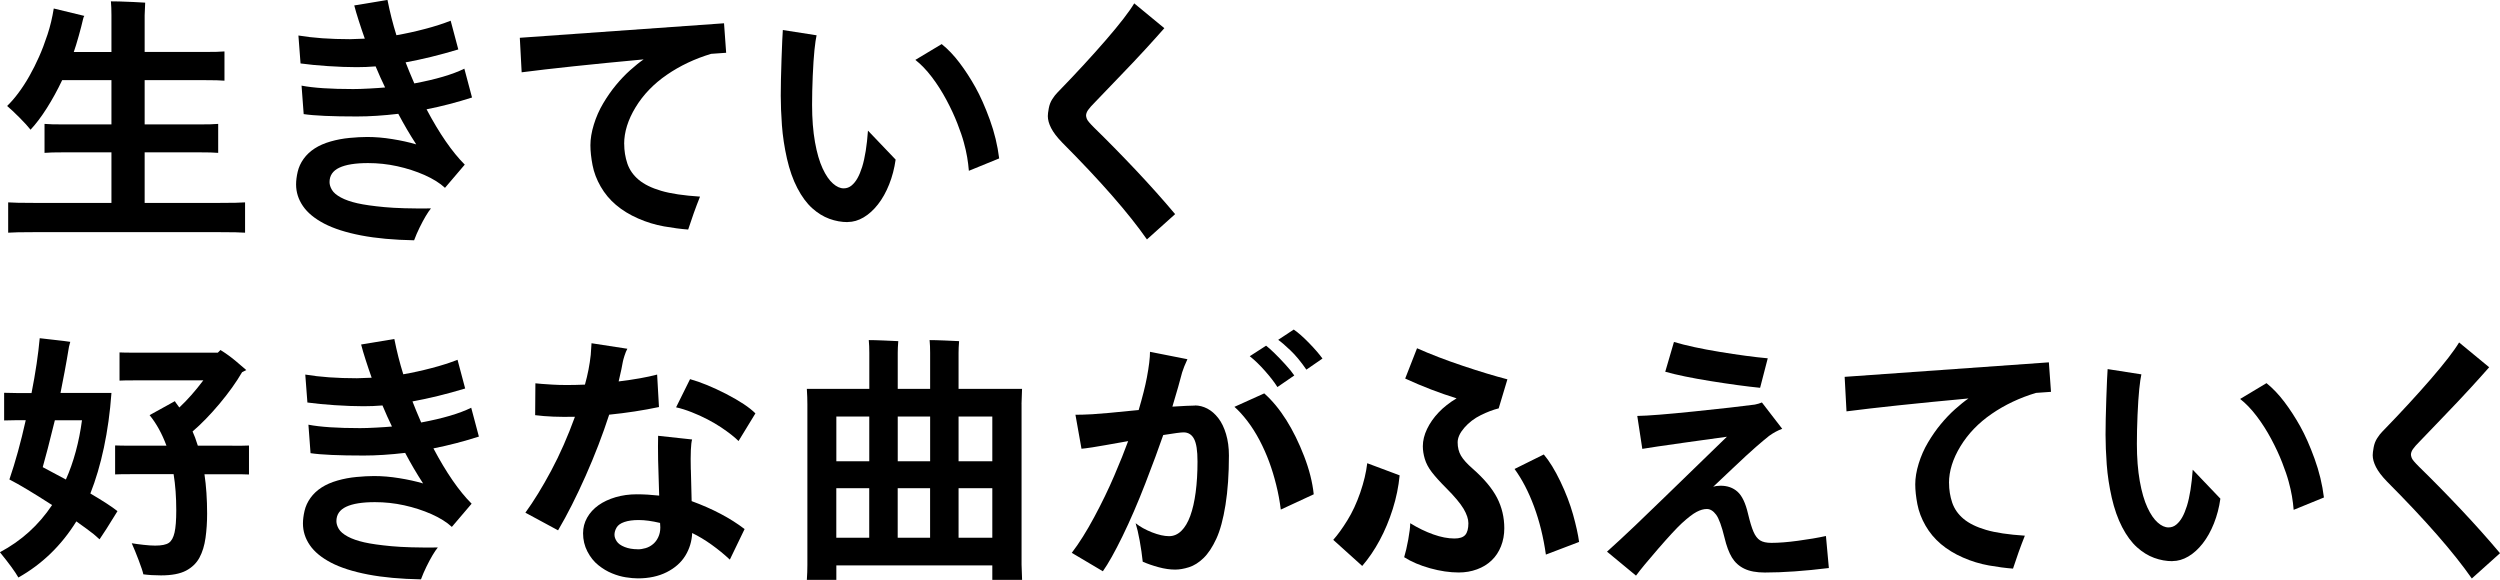
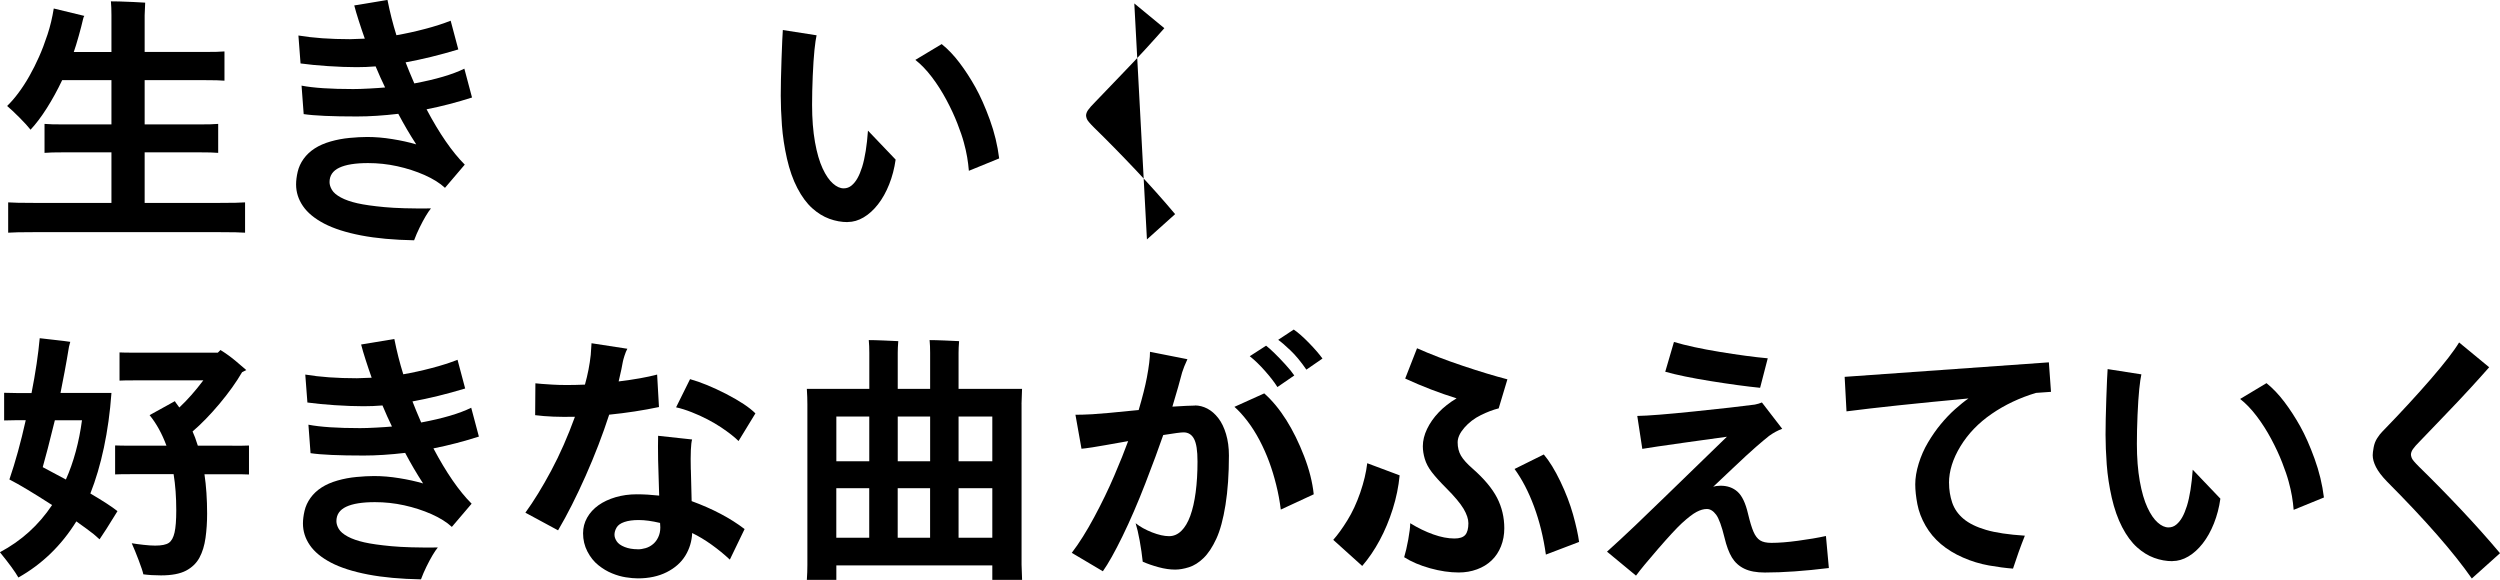
<svg xmlns="http://www.w3.org/2000/svg" id="_レイヤー_2" viewBox="0 0 611.98 141.95">
  <defs>
    <style>.cls-1{fill:#000;stroke-width:0px;}</style>
  </defs>
  <g id="design">
    <path class="cls-1" d="M53.73,49.67c3.1,0,5.18-.04,6.26-.13v7.42c-1.08-.09-3.16-.13-6.26-.13H8.32c-3.1,0-5.2.04-6.32.13v-7.42c1.12.09,3.23.13,6.32.13h18.96v-12.38h-11.48c-2.37,0-4,.04-4.9.13v-7.09c.9.09,2.54.13,4.9.13h11.48v-10.84h-12.06c-1.16,2.45-2.42,4.74-3.77,6.87s-2.68,3.88-3.97,5.26c-.6-.77-1.51-1.76-2.71-2.97-1.2-1.2-2.21-2.15-3.03-2.84.9-.86,1.83-1.92,2.77-3.19.95-1.27,1.84-2.64,2.68-4.13.84-1.48,1.62-3.04,2.35-4.68.73-1.63,1.43-3.47,2.1-5.51.67-2.04,1.17-4.16,1.52-6.35l7.48,1.81c-.13.17-.24.45-.32.84-.22.99-.56,2.32-1.03,4-.47,1.68-.88,3.01-1.23,4h9.22V3.68c0-1.2-.04-2.32-.13-3.35.43,0,1.13.01,2.1.03.97.02,2.11.06,3.42.13,1.31.06,2.27.12,2.87.16l-.13,3.1v8.97h14.64c2.32,0,3.96-.04,4.9-.13v7.16c-.9-.09-2.54-.13-4.9-.13h-14.64v10.84h13.16c2.32,0,3.93-.04,4.84-.13v7.09c-.9-.09-2.52-.13-4.84-.13h-13.16v12.38h18.32Z" />
    <path class="cls-1" d="M115.58,23.86c-3.74,1.2-7.46,2.17-11.16,2.9,3.14,5.93,6.26,10.45,9.35,13.54l-4.84,5.68c-1.25-1.16-2.91-2.2-5-3.13-2.09-.92-4.31-1.64-6.68-2.16-2.37-.52-4.75-.77-7.16-.77-3.1,0-5.44.38-7.03,1.13-1.59.75-2.39,1.93-2.39,3.52,0,.6.19,1.24.58,1.9.39.67,1.12,1.29,2.19,1.87,1.07.58,2.43,1.05,4.06,1.42,1.63.37,3.84.68,6.61.94,2.77.26,6.57.37,11.38.32-.39.47-.82,1.11-1.29,1.9-.47.8-.97,1.72-1.48,2.77-.52,1.05-.97,2.1-1.35,3.13-4.95-.09-9.27-.48-12.96-1.19-3.7-.71-6.72-1.68-9.06-2.9-2.34-1.23-4.07-2.65-5.19-4.29-1.12-1.63-1.68-3.4-1.68-5.29,0-.95.13-1.98.39-3.1.26-1.12.74-2.17,1.45-3.16.71-.99,1.61-1.84,2.71-2.55,1.1-.71,2.4-1.28,3.9-1.71,1.5-.43,3.05-.72,4.64-.87,1.59-.15,3.03-.23,4.32-.23,1.98,0,4.03.17,6.16.52,2.13.34,4.07.77,5.84,1.29-1.59-2.45-3.05-4.94-4.39-7.48-3.66.43-7.03.65-10.13.65-6.11,0-10.45-.19-13.03-.58l-.52-6.97c2.88.56,7.1.84,12.64.84,1.03,0,2.35-.04,3.97-.13,1.61-.09,2.89-.17,3.84-.26-.77-1.59-1.55-3.31-2.32-5.16-1.55.13-3.1.19-4.64.19-2.15,0-4.5-.09-7.06-.26-2.56-.17-4.78-.39-6.68-.65l-.52-6.84c3.57.6,7.78.9,12.64.9l3.61-.13c-.52-1.46-1.01-2.92-1.48-4.39-.47-1.46-.84-2.71-1.1-3.74l8.13-1.35c.6,3.01,1.33,5.89,2.19,8.64,2.24-.39,4.55-.89,6.93-1.52,2.39-.62,4.5-1.3,6.35-2.03l1.87,7.03c-4.56,1.38-8.86,2.43-12.9,3.16.56,1.46,1.27,3.18,2.13,5.16,5.29-.99,9.37-2.19,12.25-3.61l1.87,7.03Z" />
-     <path class="cls-1" d="M152.8,35.22c0,1.68.26,3.28.77,4.81.52,1.53,1.44,2.85,2.77,3.97,1.33,1.12,3.17,2.02,5.51,2.71,2.34.69,5.51,1.16,9.51,1.42-1.08,2.71-2.04,5.4-2.9,8.06-1.76-.13-3.73-.39-5.9-.77-2.17-.39-4.29-1.03-6.35-1.94-2.06-.9-3.86-2-5.39-3.29-1.53-1.29-2.78-2.79-3.77-4.51-.99-1.72-1.66-3.47-2-5.26-.34-1.78-.52-3.41-.52-4.87,0-1.55.28-3.24.84-5.06.56-1.83,1.32-3.56,2.29-5.19.97-1.63,2.01-3.13,3.13-4.48,1.12-1.35,2.28-2.57,3.48-3.64,1.2-1.07,2.3-1.96,3.29-2.64-12.94,1.2-22.9,2.26-29.86,3.16l-.45-8.45,49.99-3.55.52,7.22-3.68.26c-4,1.2-7.61,2.91-10.84,5.13-3.23,2.22-5.77,4.86-7.64,7.93-1.87,3.07-2.81,6.07-2.81,9Z" />
    <path class="cls-1" d="M207.5,54.37c-1.51,0-3-.27-4.48-.81-1.48-.54-2.89-1.41-4.22-2.61-1.33-1.2-2.54-2.84-3.61-4.9-1.08-2.06-1.92-4.47-2.55-7.22-.62-2.75-1.03-5.46-1.23-8.13-.19-2.67-.29-5.1-.29-7.29s.06-5.21.19-8.93c.13-3.72.24-6.1.32-7.13l8.26,1.29c-.17.73-.34,1.94-.52,3.61-.17,1.68-.31,3.8-.42,6.35-.11,2.56-.16,4.91-.16,7.06,0,3.44.24,6.48.71,9.13.47,2.64,1.1,4.8,1.87,6.45.77,1.66,1.61,2.88,2.52,3.68.9.8,1.78,1.19,2.64,1.19.73,0,1.38-.24,1.94-.71.56-.47,1.04-1.07,1.45-1.81.41-.73.78-1.64,1.13-2.74.34-1.1.63-2.4.87-3.9.24-1.5.42-3.16.55-4.97l6.77,7.09c-.3,2.15-.83,4.17-1.58,6.06-.75,1.89-1.67,3.53-2.74,4.9-1.08,1.38-2.25,2.44-3.52,3.19-1.27.75-2.57,1.13-3.9,1.13ZM237.17,41.8c-.09-1.12-.23-2.24-.42-3.35-.19-1.12-.46-2.31-.81-3.58-.34-1.27-.87-2.82-1.58-4.64-.71-1.83-1.6-3.75-2.68-5.77-1.08-2.02-2.27-3.89-3.58-5.61-1.31-1.72-2.66-3.12-4.03-4.19l6.45-3.87c1.55,1.25,3.01,2.78,4.39,4.61,1.38,1.83,2.67,3.82,3.87,5.97,1.2,2.15,2.38,4.8,3.52,7.93,1.14,3.14,1.9,6.3,2.29,9.48l-7.42,3.03Z" />
-     <path class="cls-1" d="M277.67.84l7.35,6.06c-1.25,1.42-2.75,3.1-4.52,5.03-1.76,1.93-4.13,4.44-7.1,7.51-2.97,3.07-4.73,4.91-5.29,5.51-.86.86-1.45,1.53-1.77,2-.32.47-.48.93-.48,1.35,0,.17.06.44.19.81.13.37.73,1.09,1.81,2.16,3.18,3.1,6.57,6.55,10.16,10.35,3.59,3.81,6.8,7.41,9.64,10.8l-6.9,6.19c-4.43-6.36-11.35-14.28-20.77-23.74-1.25-1.29-2.14-2.46-2.68-3.52-.54-1.05-.81-2.03-.81-2.93,0-.43.07-1.06.23-1.9.15-.84.44-1.59.87-2.26.43-.67.84-1.19,1.23-1.58,4.56-4.69,8.52-8.99,11.9-12.9,3.38-3.91,5.69-6.9,6.93-8.97Z" />
+     <path class="cls-1" d="M277.67.84l7.35,6.06c-1.25,1.42-2.75,3.1-4.52,5.03-1.76,1.93-4.13,4.44-7.1,7.51-2.97,3.07-4.73,4.91-5.29,5.51-.86.86-1.45,1.53-1.77,2-.32.47-.48.93-.48,1.35,0,.17.06.44.19.81.13.37.73,1.09,1.81,2.16,3.18,3.1,6.57,6.55,10.16,10.35,3.59,3.81,6.8,7.41,9.64,10.8l-6.9,6.19Z" />
    <path class="cls-1" d="M27.28,96.22c-.34,4.73-.96,9.17-1.84,13.32-.88,4.15-1.99,7.9-3.32,11.26,3.14,1.85,5.35,3.29,6.64,4.32-2.11,3.44-3.57,5.74-4.39,6.9-.86-.82-1.9-1.67-3.13-2.55-1.23-.88-2.08-1.49-2.55-1.84-3.66,5.89-8.38,10.47-14.19,13.74-.77-1.38-2.28-3.44-4.52-6.19,5.25-2.79,9.5-6.64,12.77-11.55-4.6-2.97-8.08-5.05-10.45-6.26,1.46-4.26,2.79-9.09,4-14.51h-2.32l-2.97.06v-6.77l2.97.06h3.74c.99-5.03,1.65-9.5,2-13.42.09,0,.27.02.55.06.28.04,1.3.16,3.06.35,1.76.19,3.05.35,3.87.48-.26.9-.41,1.57-.45,2-.22,1.38-.53,3.16-.94,5.35-.41,2.19-.74,3.91-1,5.16h12.45ZM10.45,114.35l5.68,3.03c.95-2.11,1.75-4.4,2.42-6.87.67-2.47,1.17-5.02,1.52-7.64h-6.64c-1.33,5.42-2.32,9.25-2.97,11.48ZM56.89,109.12c1.94,0,3.29-.02,4.06-.06v7.09c-.77-.04-2.13-.06-4.06-.06h-6.84c.43,2.88.65,6.11.65,9.67,0,2.06-.13,4.03-.39,5.9s-.75,3.48-1.48,4.84c-.73,1.35-1.83,2.42-3.29,3.19-1.46.77-3.51,1.16-6.13,1.16-1.59,0-3.03-.09-4.32-.26-.13-.65-.51-1.78-1.13-3.42-.62-1.63-1.19-3.03-1.71-4.19.77.13,1.73.26,2.87.39,1.14.13,2.1.19,2.87.19,1.59,0,2.71-.23,3.35-.68.65-.45,1.11-1.29,1.39-2.52.28-1.23.42-3.04.42-5.45,0-3.27-.22-6.21-.65-8.84h-10.26c-1.94,0-3.29.02-4.06.06v-7.09c.77.04,2.13.06,4.06.06h8.51c-1.08-2.92-2.45-5.42-4.13-7.48l6.19-3.42.19.32.9,1.23c1.98-1.85,3.93-4.06,5.87-6.64h-17.09c-1.59,0-2.73.02-3.42.06v-6.9c.69.04,1.83.06,3.42.06h20.64l.65-.65c1.33.82,2.62,1.75,3.87,2.81,1.25,1.05,2.06,1.75,2.45,2.1l-1.03.52c-1.42,2.45-3.26,5.02-5.51,7.71-2.26,2.69-4.46,4.96-6.61,6.8.39.82.82,1.98,1.29,3.48h8.45Z" />
    <path class="cls-1" d="M117.26,106.86c-3.74,1.2-7.46,2.17-11.16,2.9,3.14,5.93,6.26,10.45,9.35,13.54l-4.84,5.68c-1.25-1.16-2.91-2.2-5-3.13-2.09-.92-4.31-1.64-6.68-2.16-2.37-.52-4.75-.77-7.16-.77-3.1,0-5.44.38-7.03,1.13-1.59.75-2.39,1.93-2.39,3.52,0,.6.19,1.24.58,1.9.39.67,1.12,1.29,2.19,1.87,1.07.58,2.43,1.05,4.06,1.42,1.63.37,3.84.68,6.61.94,2.77.26,6.57.37,11.38.32-.39.47-.82,1.11-1.29,1.9-.47.8-.97,1.72-1.48,2.77-.52,1.05-.97,2.1-1.35,3.13-4.95-.09-9.27-.48-12.96-1.19-3.7-.71-6.72-1.68-9.06-2.9-2.34-1.23-4.07-2.65-5.19-4.29-1.12-1.63-1.68-3.4-1.68-5.29,0-.95.13-1.98.39-3.1.26-1.12.74-2.17,1.45-3.16.71-.99,1.61-1.84,2.71-2.55,1.1-.71,2.4-1.28,3.9-1.71,1.5-.43,3.05-.72,4.64-.87,1.59-.15,3.03-.23,4.32-.23,1.98,0,4.03.17,6.16.52,2.13.34,4.07.77,5.84,1.29-1.59-2.45-3.05-4.94-4.39-7.48-3.66.43-7.03.65-10.13.65-6.11,0-10.45-.19-13.03-.58l-.52-6.97c2.88.56,7.1.84,12.64.84,1.03,0,2.35-.04,3.97-.13,1.61-.09,2.89-.17,3.84-.26-.77-1.59-1.55-3.31-2.32-5.16-1.55.13-3.1.19-4.64.19-2.15,0-4.5-.09-7.06-.26-2.56-.17-4.78-.39-6.68-.65l-.52-6.84c3.57.6,7.78.9,12.64.9l3.61-.13c-.52-1.46-1.01-2.92-1.48-4.39-.47-1.46-.84-2.71-1.1-3.74l8.13-1.35c.6,3.01,1.33,5.89,2.19,8.64,2.24-.39,4.55-.89,6.93-1.52,2.39-.62,4.5-1.3,6.35-2.03l1.87,7.03c-4.56,1.38-8.86,2.43-12.9,3.16.56,1.46,1.27,3.18,2.13,5.16,5.29-.99,9.37-2.19,12.25-3.61l1.87,7.03Z" />
    <path class="cls-1" d="M161.31,99.64c-3.87.82-7.93,1.44-12.19,1.87-1.59,4.9-3.5,9.88-5.74,14.93-2.24,5.05-4.49,9.51-6.77,13.38l-8-4.32c2.06-2.84,4.17-6.27,6.32-10.29,2.15-4.02,4.08-8.42,5.81-13.19-3.78.09-7.03-.04-9.74-.39l.06-7.8c.69.09,2.07.19,4.16.32,2.08.13,4.74.13,7.97,0,.69-2.45,1.16-4.88,1.42-7.29l.19-2.84,8.77,1.35c-.26.47-.49,1.05-.71,1.74-.22.69-.34,1.16-.39,1.42-.13.86-.47,2.47-1.03,4.84,3.83-.47,6.97-1.03,9.42-1.68l.45,7.93ZM169.12,114.99l.19,7.68c5.16,1.89,9.48,4.17,12.96,6.84l-3.61,7.48c-1.38-1.29-2.86-2.5-4.45-3.64-1.59-1.14-3.18-2.1-4.77-2.87-.09,2.02-.65,3.87-1.68,5.55-1.03,1.68-2.55,3.02-4.55,4.03-2,1.01-4.35,1.52-7.06,1.52-.86,0-1.84-.09-2.94-.26-1.1-.17-2.23-.49-3.39-.97-1.16-.47-2.28-1.14-3.35-2-1.08-.86-1.97-1.98-2.68-3.35-.71-1.38-1.06-2.86-1.06-4.45,0-1.38.33-2.65,1-3.84.67-1.18,1.59-2.19,2.77-3.03,1.18-.84,2.58-1.49,4.19-1.97,1.61-.47,3.34-.71,5.19-.71,1.72,0,3.55.11,5.48.32l-.26-8.71c-.04-2.45-.04-4.43,0-5.93l8.32.9c-.3.99-.41,3.46-.32,7.42ZM156.09,134.47c.65,0,1.29-.1,1.94-.29.65-.19,1.24-.5,1.77-.94.54-.43.98-1,1.32-1.71.34-.71.52-1.52.52-2.42l-.06-1.1c-1.98-.47-3.72-.71-5.22-.71-1.42,0-2.59.16-3.52.48-.93.32-1.56.77-1.9,1.35-.34.58-.52,1.17-.52,1.77,0,.52.18,1.05.55,1.61.36.56,1.01,1.02,1.94,1.39.92.37,1.99.55,3.19.55ZM184.92,101.19l-4.13,6.77c-.43-.43-1.01-.94-1.74-1.52-.73-.58-1.58-1.19-2.55-1.84-.97-.64-2.06-1.29-3.29-1.93s-2.53-1.24-3.9-1.77c-1.38-.54-2.64-.94-3.81-1.19l3.42-6.9c2.62.73,5.58,1.95,8.87,3.64,3.29,1.7,5.67,3.28,7.13,4.74Z" />
    <path class="cls-1" d="M250.07,98.93v39.28l.13,3.74h-7.29v-3.55h-38.18v3.55h-7.22c.09-1.29.13-2.52.13-3.68v-39.34c0-1.03-.04-2.28-.13-3.74h15.29v-8.84c0-1.12-.04-2.15-.13-3.1.82,0,2.06.03,3.74.1,1.68.06,2.84.12,3.48.16-.09,1.12-.13,2.06-.13,2.84v8.84h7.93v-8.84c0-1.12-.04-2.15-.13-3.1.82,0,2.06.03,3.74.1,1.68.06,2.84.12,3.48.16-.09,1.12-.13,2.06-.13,2.84v8.84h15.54l-.13,3.74ZM212.79,101.96h-8.06v10.96h8.06v-10.96ZM204.72,131.63h8.06v-12.13h-8.06v12.13ZM227.69,101.96h-7.93v10.96h7.93v-10.96ZM219.75,131.63h7.93v-12.13h-7.93v12.13ZM242.91,101.96h-8.26v10.96h8.26v-10.96ZM234.65,131.63h8.26v-12.13h-8.26v12.13Z" />
    <path class="cls-1" d="M292.51,99.25c1.03,0,2.04.26,3.03.77.99.52,1.88,1.29,2.68,2.32.8,1.03,1.43,2.33,1.9,3.9.47,1.57.71,3.32.71,5.26,0,4.56-.28,8.59-.84,12.09-.56,3.51-1.31,6.28-2.26,8.32-.95,2.04-1.99,3.61-3.13,4.71-1.14,1.1-2.32,1.84-3.55,2.23-1.23.39-2.35.58-3.39.58-1.25,0-2.59-.19-4.03-.58-1.44-.39-2.74-.84-3.9-1.35-.17-1.63-.42-3.34-.74-5.13-.32-1.78-.66-3.21-1-4.29,1.07.86,2.41,1.6,4,2.23,1.59.62,2.99.94,4.19.94,1.12,0,2.12-.43,3-1.29.88-.86,1.61-2.09,2.19-3.68.58-1.59,1.02-3.52,1.32-5.77.3-2.26.45-4.76.45-7.51s-.28-4.47-.84-5.55c-.56-1.07-1.42-1.61-2.58-1.61-.65,0-2.3.22-4.97.65-1.08,3.14-2.54,7.09-4.39,11.87-1.85,4.77-3.71,9.07-5.58,12.9-1.87,3.83-3.47,6.69-4.81,8.58l-7.61-4.51c1.81-2.36,3.64-5.29,5.51-8.77,1.87-3.48,3.5-6.86,4.9-10.13,1.4-3.27,2.53-6.08,3.39-8.45-4.56.82-7.47,1.32-8.74,1.52-1.27.19-2.16.31-2.68.35l-1.48-8.32c1.07,0,2.45-.04,4.13-.13,1.68-.09,5.46-.43,11.35-1.03.95-3.23,1.61-5.87,2-7.93.52-2.75.77-4.86.77-6.32l9.16,1.81c-.6,1.29-1.03,2.37-1.29,3.22-.52,2.02-1.31,4.82-2.39,8.39,2.75-.17,4.58-.26,5.48-.26ZM309.47,96.29c1.98,1.76,3.78,3.95,5.42,6.55,1.63,2.6,3.08,5.55,4.35,8.84,1.27,3.29,2.05,6.4,2.35,9.32l-8.06,3.74c-.26-2.06-.63-4.08-1.13-6.06-.49-1.98-1.06-3.85-1.71-5.61-.65-1.76-1.43-3.53-2.35-5.29-.93-1.76-1.94-3.35-3.03-4.77-1.1-1.42-2.14-2.56-3.13-3.42l7.29-3.29ZM312.7,94.74c-.73-1.16-1.74-2.47-3.03-3.93-1.29-1.46-2.54-2.67-3.74-3.61l4-2.58c.56.43,1.24,1.03,2.03,1.81.8.77,1.68,1.69,2.64,2.74.97,1.05,1.71,1.97,2.23,2.74l-4.13,2.84ZM319.79,90.48c-1.33-1.93-2.64-3.52-3.93-4.74-1.29-1.23-2.28-2.07-2.97-2.55l3.81-2.52c1.07.73,2.32,1.83,3.74,3.29,1.42,1.46,2.52,2.73,3.29,3.81l-3.93,2.71Z" />
    <path class="cls-1" d="M326.37,132.15c1.07-1.2,2.23-2.79,3.45-4.77,1.23-1.98,2.28-4.25,3.16-6.8.88-2.56,1.45-4.96,1.71-7.19l7.93,2.97c-.26,2.75-.82,5.49-1.68,8.22-.86,2.73-1.92,5.28-3.19,7.64-1.27,2.37-2.7,4.47-4.29,6.32l-7.09-6.39ZM366.88,99.96c-1.38.34-2.85.9-4.42,1.68-1.57.77-2.9,1.8-4,3.06-1.1,1.27-1.64,2.46-1.64,3.58,0,1.25.27,2.33.81,3.26.54.93,1.49,1.99,2.87,3.19,2.79,2.45,4.78,4.83,5.97,7.13,1.18,2.3,1.77,4.78,1.77,7.45,0,1.59-.27,3.06-.81,4.42-.54,1.35-1.3,2.51-2.29,3.45-.99.95-2.18,1.68-3.58,2.19-1.4.52-2.89.77-4.48.77-2.19,0-4.53-.34-7-1.03-2.47-.69-4.59-1.59-6.35-2.71.34-1.12.68-2.56,1-4.32.32-1.76.48-3.1.48-4,1.89,1.16,3.77,2.08,5.64,2.74,1.87.67,3.6,1,5.19,1,1.25,0,2.13-.29,2.64-.87s.77-1.54.77-2.87c0-1.03-.4-2.21-1.19-3.55-.8-1.33-2.2-3.01-4.22-5.03-1.55-1.55-2.73-2.86-3.55-3.93-.82-1.07-1.39-2.15-1.71-3.23-.32-1.07-.48-2.11-.48-3.1,0-1.38.34-2.78,1.03-4.22.69-1.44,1.63-2.79,2.84-4.06,1.2-1.27,2.67-2.42,4.39-3.45-4.17-1.29-8.36-2.9-12.58-4.84l2.9-7.42c3.27,1.46,6.99,2.89,11.16,4.29,4.17,1.4,7.83,2.51,10.96,3.32l-2.13,7.1ZM377.91,111.25c1.38,1.63,2.73,3.84,4.06,6.61s2.36,5.47,3.1,8.09c.73,2.62,1.23,4.86,1.48,6.71l-8.13,3.1c-.6-4.26-1.57-8.18-2.9-11.77-1.33-3.59-2.92-6.65-4.77-9.19l7.16-3.55Z" />
    <path class="cls-1" d="M446.98,131.25l.71,7.8c-5.93.73-11.16,1.1-15.67,1.1-2.06,0-3.74-.31-5.03-.94-1.29-.62-2.3-1.54-3.03-2.74-.73-1.2-1.33-2.82-1.81-4.84-.69-2.84-1.38-4.72-2.06-5.64-.69-.92-1.44-1.39-2.26-1.39s-1.61.24-2.52.71c-.9.47-2.11,1.4-3.61,2.77-1.29,1.2-3.2,3.27-5.74,6.19-2.54,2.92-4.37,5.14-5.48,6.64l-7.1-5.87c2.02-1.81,4.32-3.93,6.9-6.39,2.58-2.45,10.06-9.7,22.45-21.74-1.59.22-5.06.7-10.42,1.45-5.35.75-8.78,1.26-10.29,1.52l-1.23-8.06c2.58-.04,7.21-.41,13.9-1.1,6.69-.69,11.64-1.25,14.87-1.68.65-.13,1.23-.3,1.74-.52l4.97,6.45c-1.08.39-2.15.97-3.22,1.74-.82.65-1.89,1.55-3.23,2.71-1.33,1.16-3.24,2.91-5.71,5.26-2.47,2.34-4.05,3.84-4.74,4.48.52-.17,1.12-.26,1.81-.26,1.68,0,3.06.49,4.16,1.48,1.1.99,1.95,2.77,2.55,5.35.47,1.98.92,3.46,1.35,4.45.43.99.97,1.69,1.61,2.1.65.41,1.57.61,2.77.61,1.81,0,3.99-.17,6.55-.52,2.56-.34,4.83-.73,6.8-1.16ZM432.73,87.71l-1.87,7.22c-3.4-.34-7.43-.89-12.09-1.64-4.67-.75-8.38-1.52-11.13-2.29l2.13-7.29c2.88.86,6.6,1.67,11.16,2.42,4.56.75,8.49,1.28,11.8,1.58Z" />
    <path class="cls-1" d="M477.11,118.22c0,1.68.26,3.28.77,4.81.52,1.53,1.44,2.85,2.77,3.97,1.33,1.12,3.17,2.02,5.51,2.71,2.34.69,5.51,1.16,9.51,1.42-1.08,2.71-2.04,5.4-2.9,8.06-1.76-.13-3.73-.39-5.9-.77-2.17-.39-4.29-1.03-6.35-1.94-2.06-.9-3.86-2-5.39-3.29-1.53-1.29-2.78-2.79-3.77-4.51-.99-1.72-1.66-3.47-2-5.26-.34-1.78-.52-3.41-.52-4.87,0-1.55.28-3.24.84-5.06.56-1.83,1.32-3.56,2.29-5.19.97-1.63,2.01-3.13,3.13-4.48s2.28-2.57,3.48-3.64c1.2-1.07,2.3-1.96,3.29-2.64-12.94,1.2-22.9,2.26-29.86,3.16l-.45-8.45,49.99-3.55.52,7.22-3.68.26c-4,1.2-7.61,2.91-10.84,5.13-3.23,2.22-5.77,4.86-7.64,7.93-1.87,3.07-2.81,6.07-2.81,9Z" />
    <path class="cls-1" d="M531.8,137.37c-1.51,0-3-.27-4.48-.81-1.48-.54-2.89-1.41-4.22-2.61-1.33-1.2-2.54-2.84-3.61-4.9s-1.92-4.47-2.55-7.22c-.62-2.75-1.03-5.46-1.23-8.13-.19-2.67-.29-5.1-.29-7.29s.06-5.21.19-8.93c.13-3.72.24-6.1.32-7.13l8.26,1.29c-.17.73-.34,1.94-.52,3.61-.17,1.68-.31,3.8-.42,6.35-.11,2.56-.16,4.91-.16,7.06,0,3.44.24,6.48.71,9.13.47,2.64,1.1,4.8,1.87,6.45.77,1.66,1.61,2.88,2.52,3.68.9.8,1.78,1.19,2.64,1.19.73,0,1.38-.24,1.93-.71.56-.47,1.04-1.07,1.45-1.81.41-.73.78-1.64,1.13-2.74.34-1.1.63-2.4.87-3.9.24-1.5.42-3.16.55-4.97l6.77,7.09c-.3,2.15-.83,4.17-1.58,6.06-.75,1.89-1.67,3.53-2.74,4.9-1.08,1.38-2.25,2.44-3.52,3.19-1.27.75-2.57,1.13-3.9,1.13ZM561.47,124.8c-.09-1.12-.23-2.24-.42-3.35-.19-1.12-.46-2.31-.81-3.58-.34-1.27-.87-2.82-1.58-4.64-.71-1.83-1.6-3.75-2.68-5.77-1.08-2.02-2.27-3.89-3.58-5.61-1.31-1.72-2.66-3.12-4.03-4.19l6.45-3.87c1.55,1.25,3.01,2.78,4.39,4.61,1.38,1.83,2.67,3.82,3.87,5.97,1.2,2.15,2.38,4.8,3.51,7.93,1.14,3.14,1.9,6.3,2.29,9.48l-7.42,3.03Z" />
    <path class="cls-1" d="M601.98,83.84l7.35,6.06c-1.25,1.42-2.75,3.1-4.52,5.03-1.76,1.93-4.13,4.44-7.09,7.51-2.97,3.07-4.73,4.91-5.29,5.51-.86.86-1.45,1.53-1.77,2-.32.47-.48.93-.48,1.35,0,.17.06.44.19.81.13.37.73,1.09,1.81,2.16,3.18,3.1,6.57,6.55,10.16,10.35,3.59,3.81,6.8,7.41,9.64,10.8l-6.9,6.19c-4.43-6.36-11.35-14.28-20.77-23.74-1.25-1.29-2.14-2.46-2.68-3.52-.54-1.05-.81-2.03-.81-2.93,0-.43.08-1.06.23-1.9.15-.84.44-1.59.87-2.26.43-.67.84-1.19,1.23-1.58,4.56-4.69,8.52-8.99,11.9-12.9,3.38-3.91,5.69-6.9,6.93-8.97Z" />
  </g>
</svg>